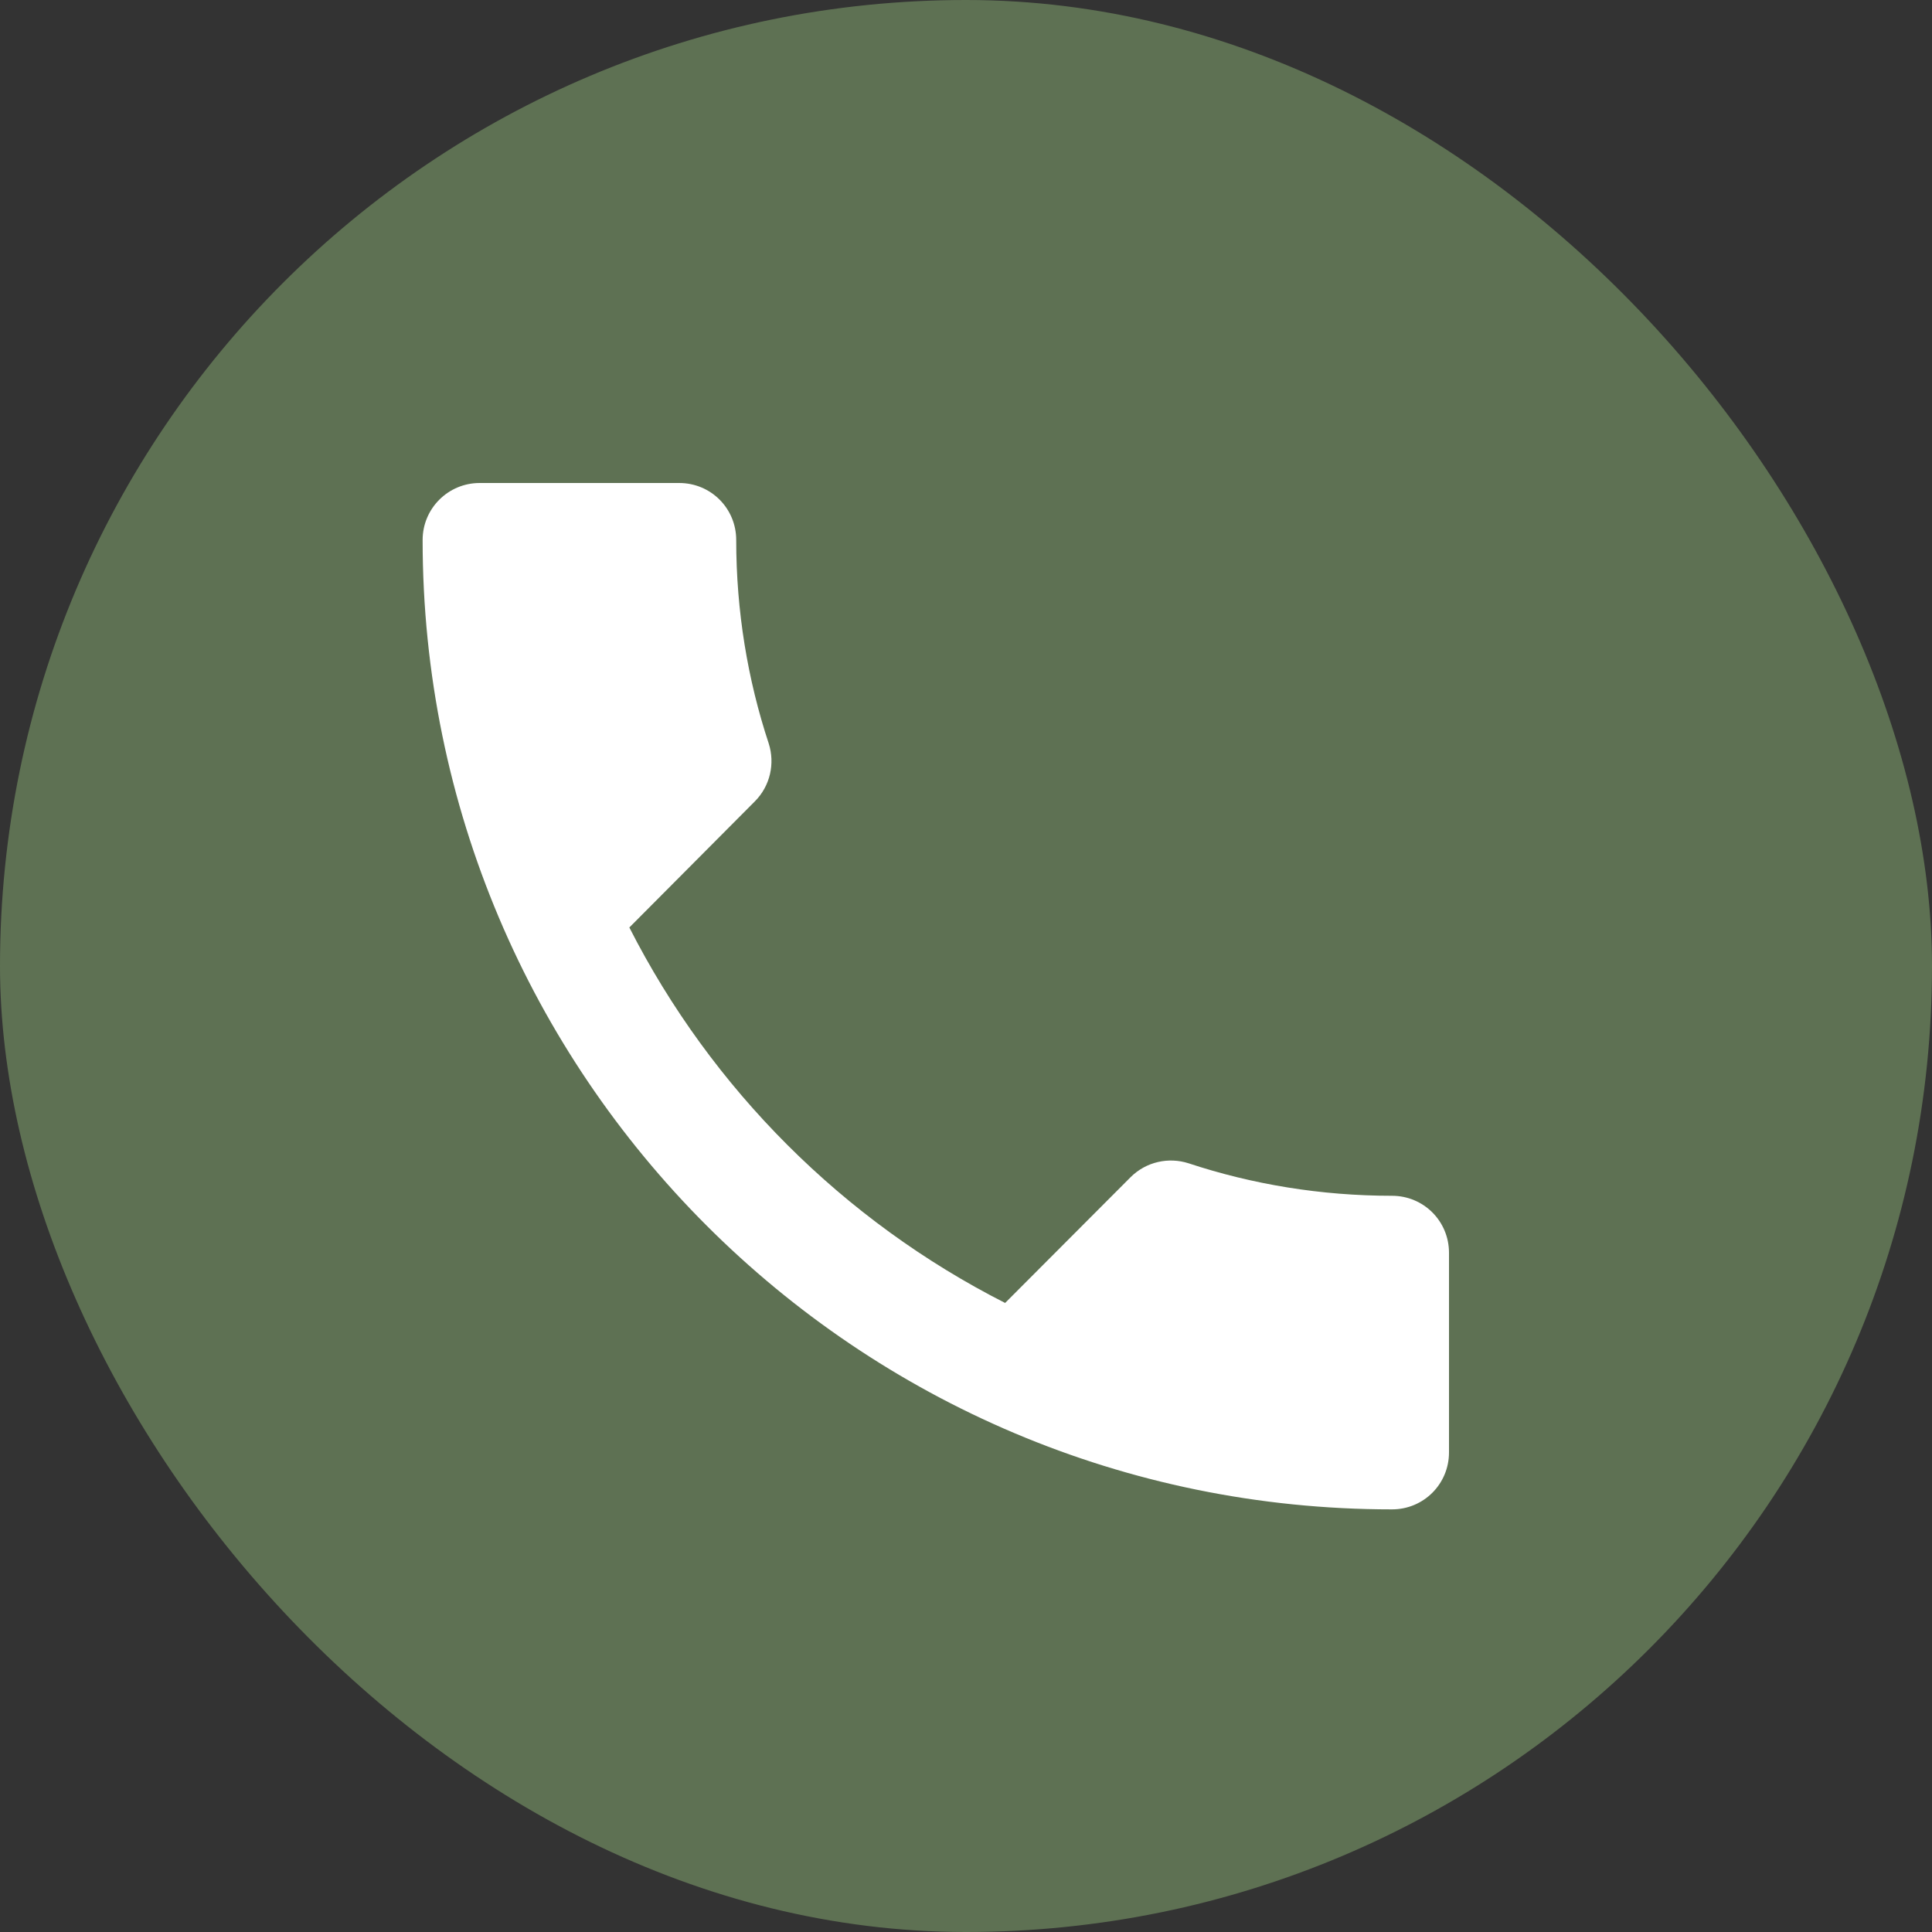
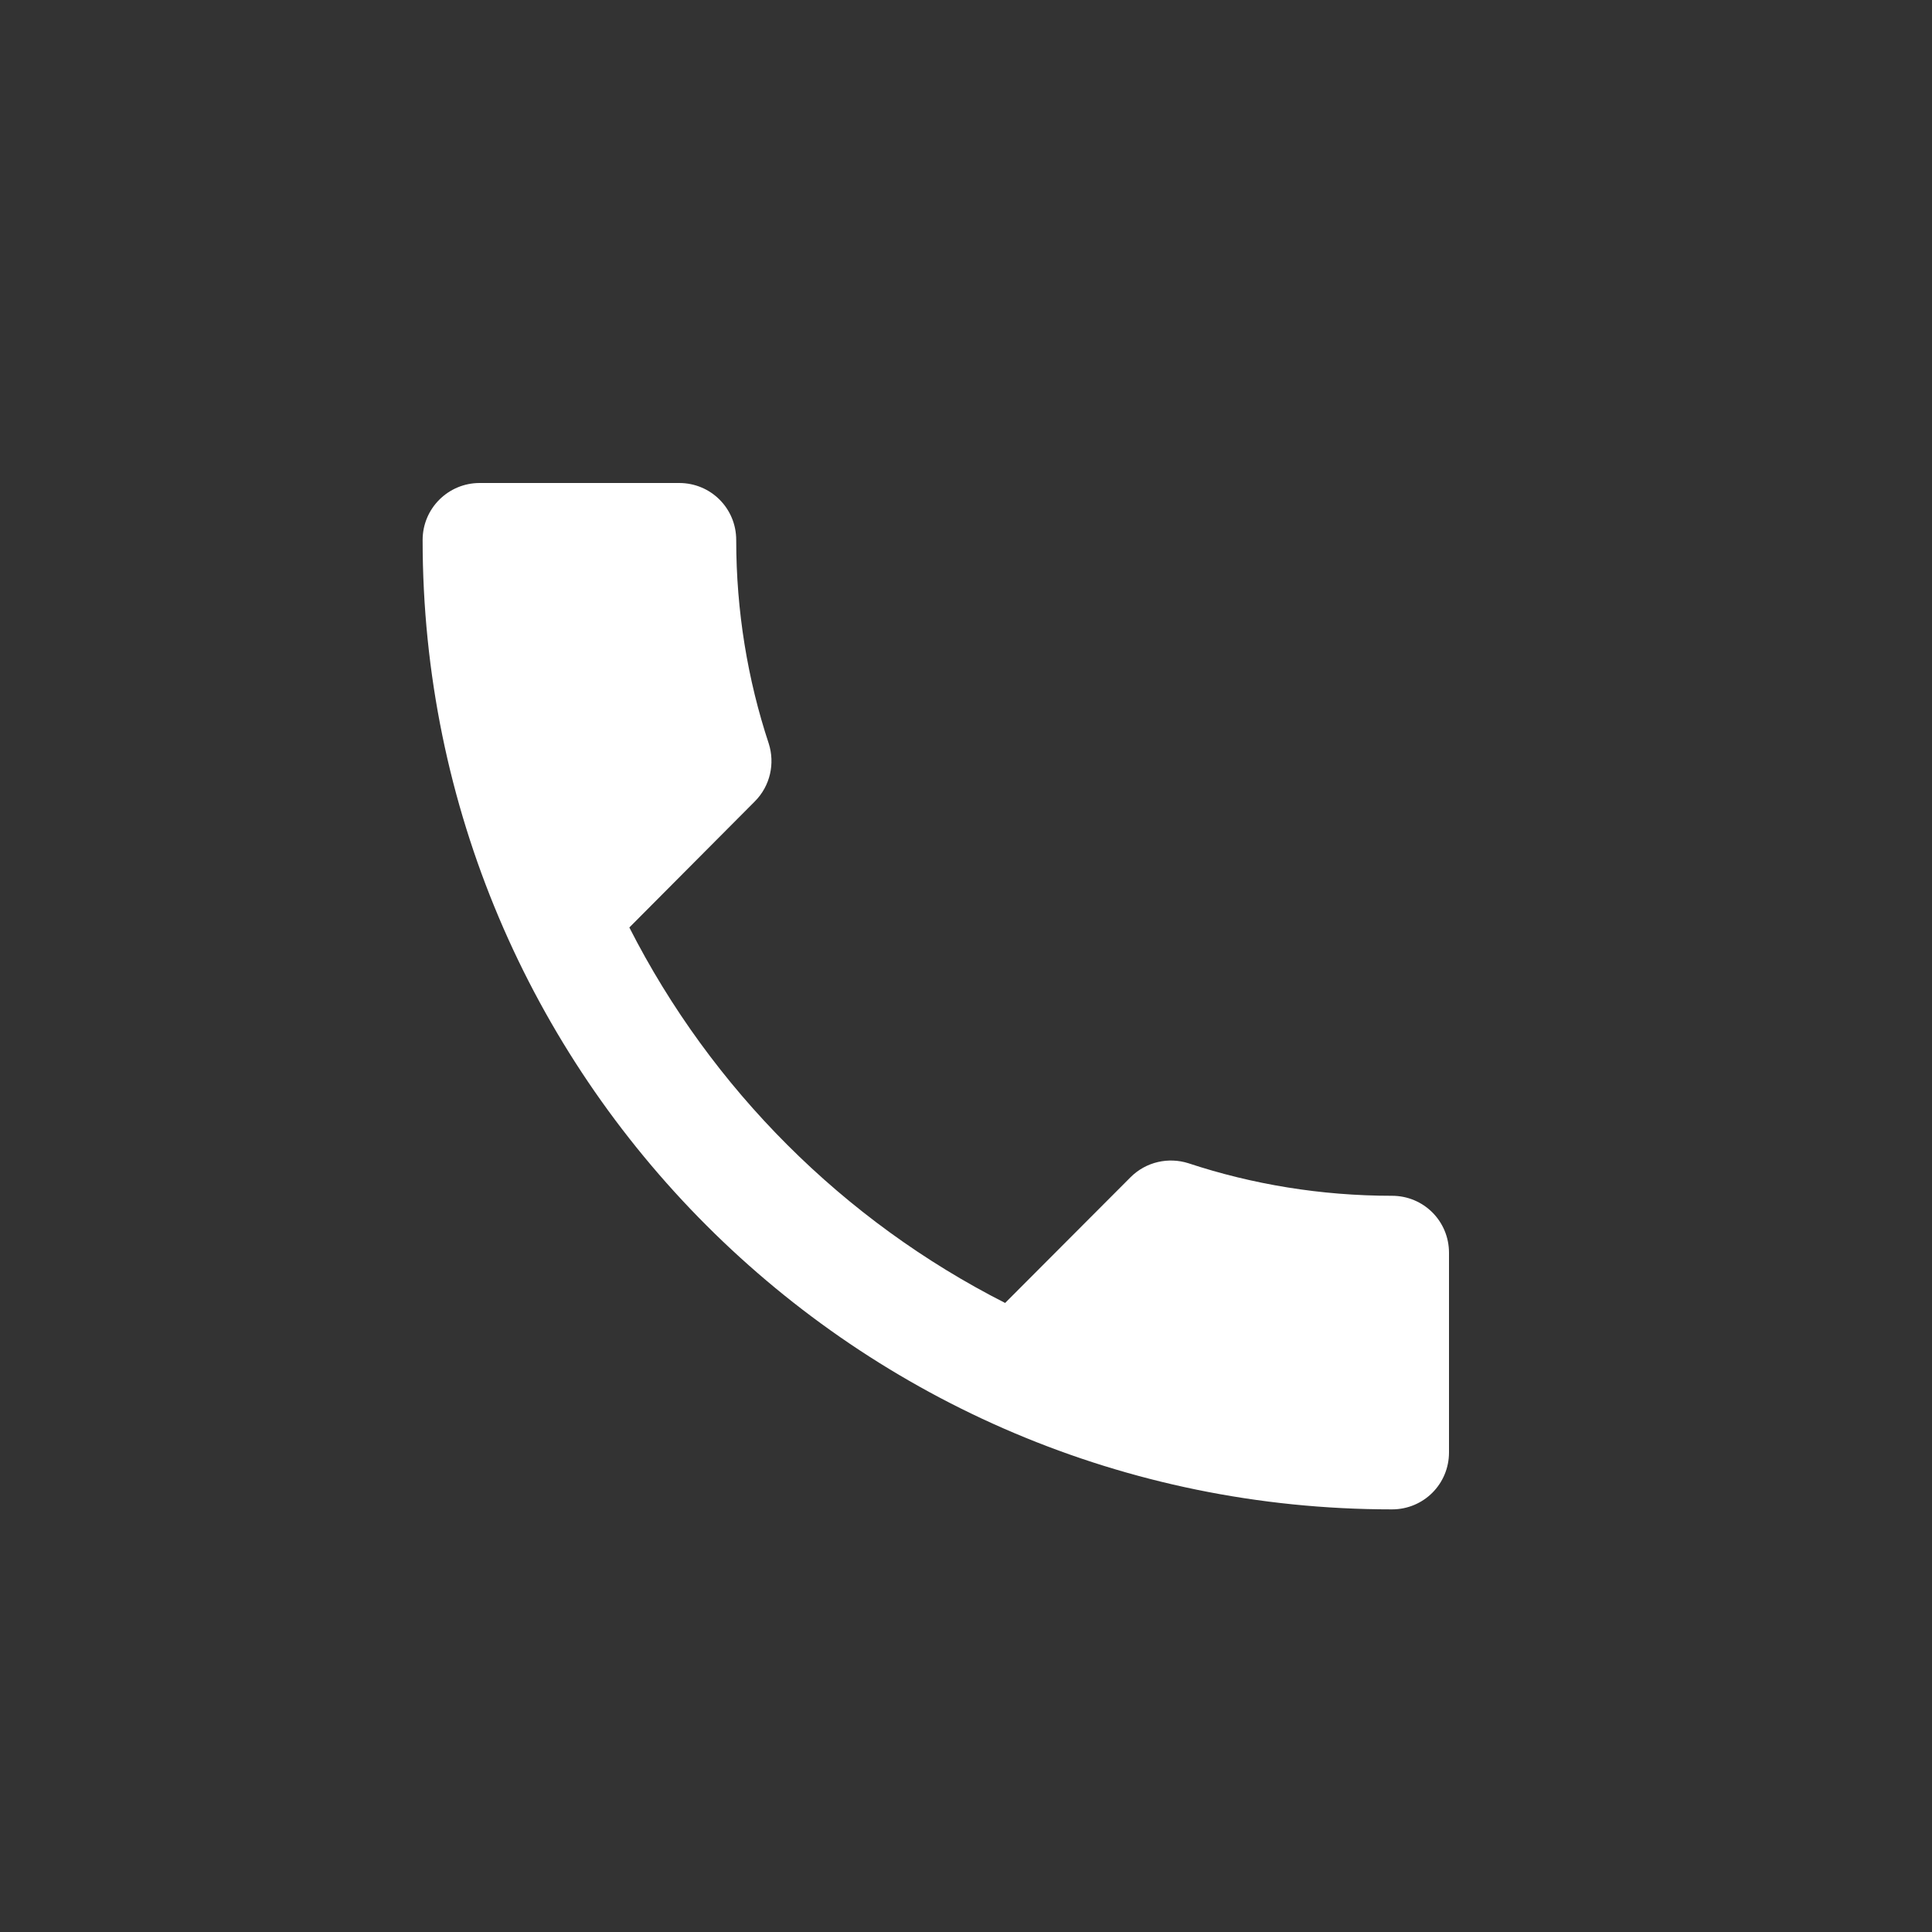
<svg xmlns="http://www.w3.org/2000/svg" width="32" height="32" viewBox="0 0 32 32" fill="none">
  <rect x="0" y="0" width="32" height="32" fill="#333333" stroke="none" />
-   <rect width="32" height="32" rx="16" fill="#5E7153" />
  <g clip-path="url(#clip0_850_4125)">
    <path d="M10.424 15.362C11.784 18.035 13.97 20.221 16.648 21.581L18.725 19.499C18.985 19.239 19.358 19.163 19.684 19.267C20.742 19.617 21.88 19.806 23.056 19.806C23.58 19.806 24 20.226 24 20.75V24.056C24 24.58 23.58 25 23.056 25C14.187 25 7 17.813 7 8.944C7 8.42 7.425 8 7.944 8H11.25C11.774 8 12.194 8.42 12.194 8.944C12.194 10.12 12.383 11.258 12.733 12.316C12.837 12.642 12.761 13.015 12.501 13.275L10.424 15.362Z" fill="white" />
  </g>
  <defs>
    <clipPath id="clip0_850_4125">
      <rect width="24" height="24" fill="white" transform="translate(5 4)" />
    </clipPath>
  </defs>
</svg>